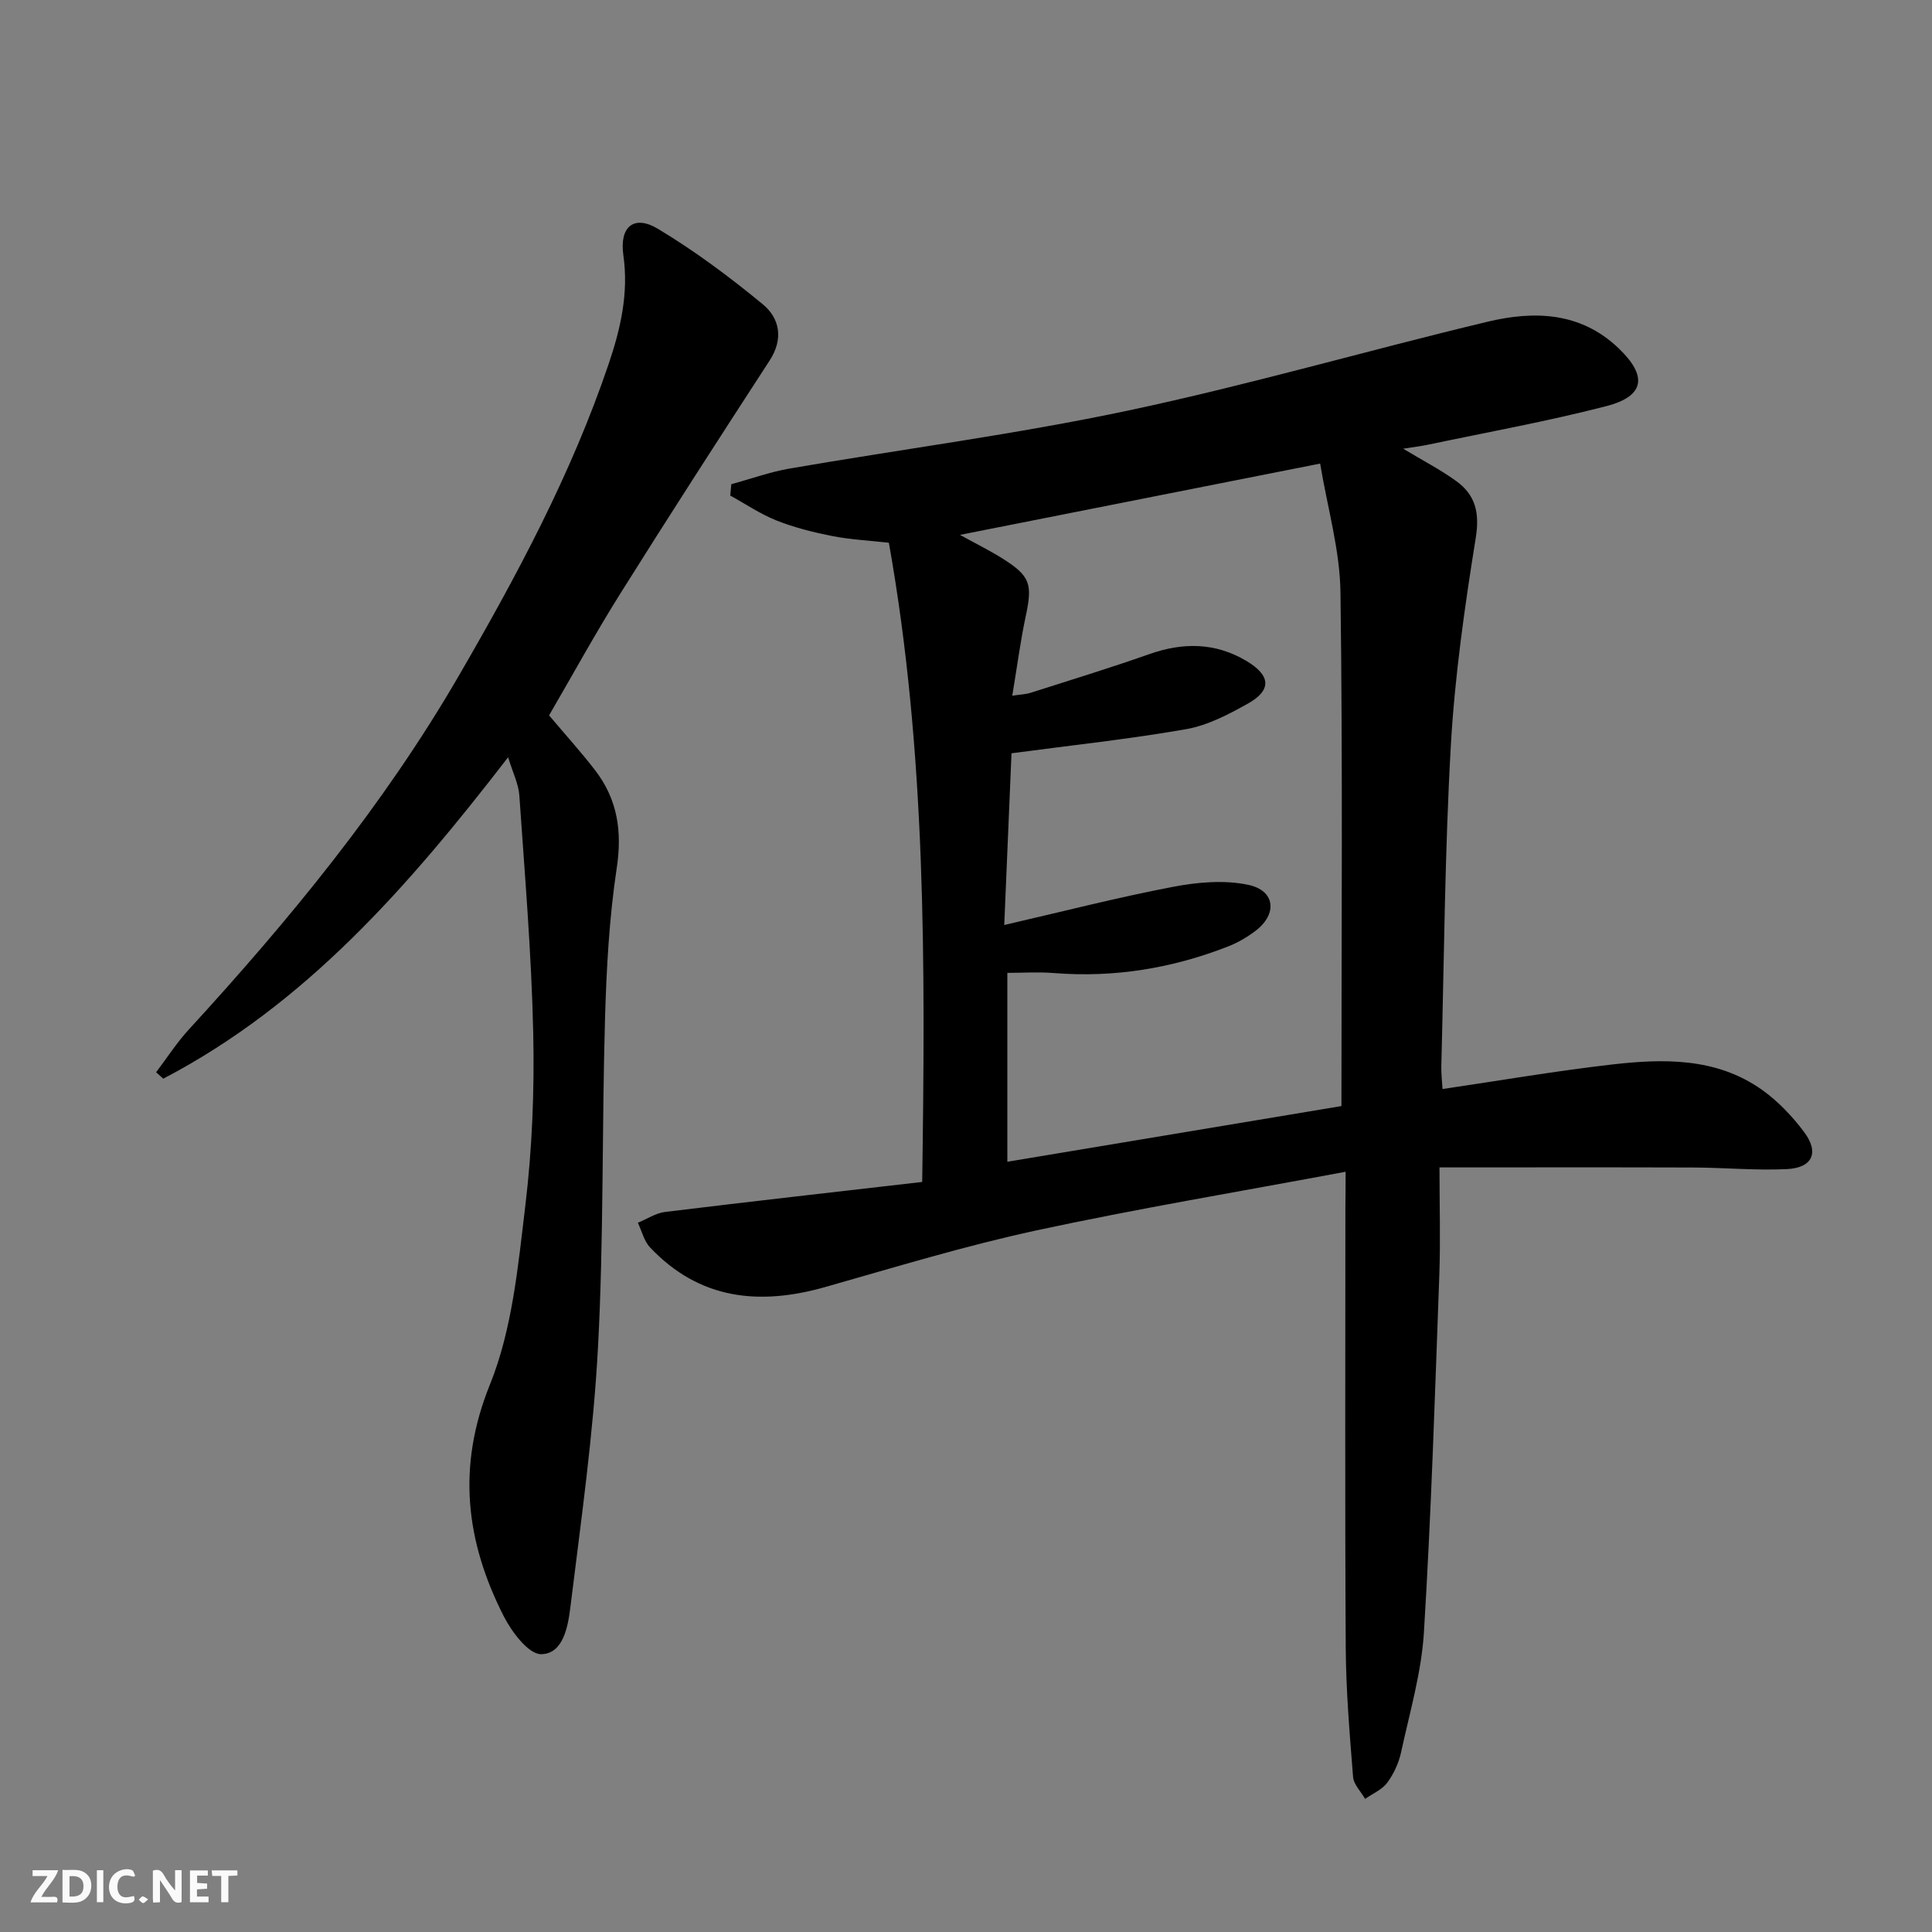
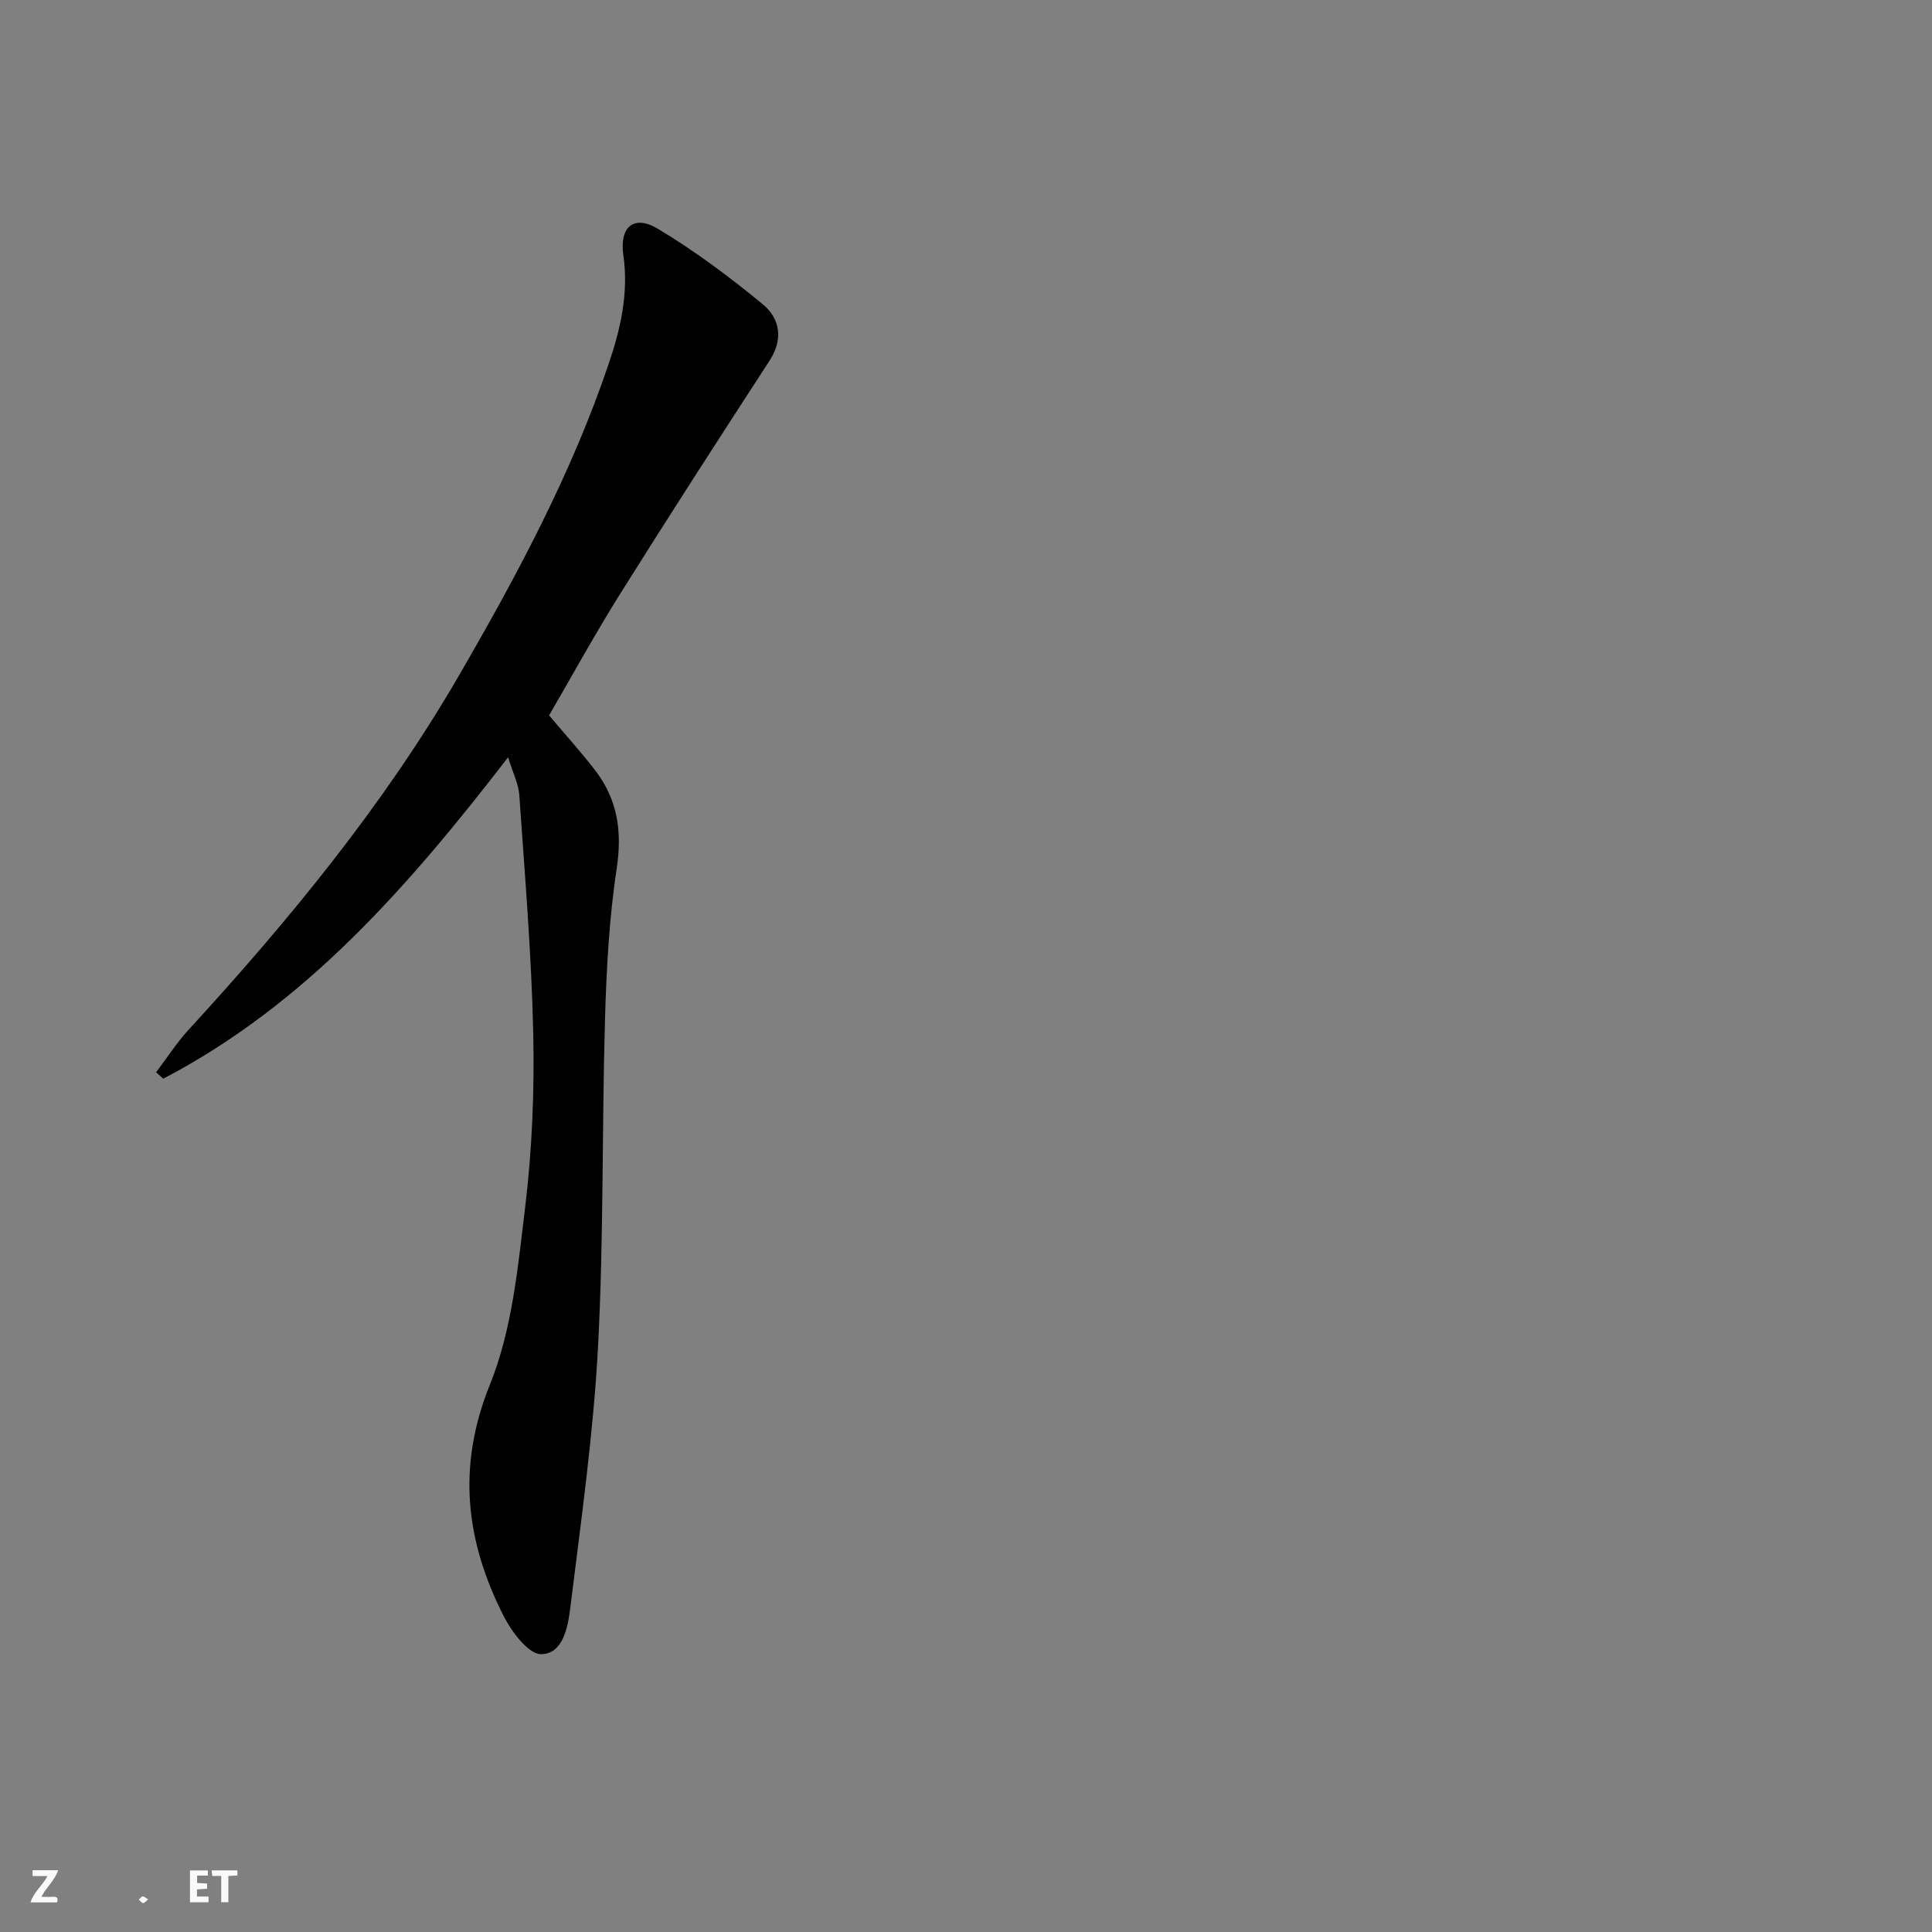
<svg xmlns="http://www.w3.org/2000/svg" enable-background="new 0 0 400 400" viewBox="0 0 400 400">
  <rect x="0" y="0" width="400" height="400" fill="#808080" stroke="none" />
  <g fill="#fbfafa">
-     <path d="m37.59 393.81c-.92.31-1.52.05-2-.78-.7-1.2-1.52-2.34-2.47-3.78v4.59c-.55.03-.95.05-1.41.07-.03-.37-.06-.64-.06-.91 0-1.91 0-3.81 0-5.7 1.13-.41 1.77-.03 2.29.91.62 1.11 1.38 2.14 2.31 3.19v-4.2h1.35v6.61z" />
-     <path d="m12.94 393.88v-6.75c1.9.19 3.93-.54 5.37 1.29.8 1.01.78 2.88.03 3.97-1.37 1.97-3.4 1.51-5.4 1.49m1.45-1.22c2.04.12 2.92-.58 2.89-2.21-.03-1.51-.98-2.19-2.89-2z" />
    <path d="m11.81 393.87h-5.49c.68-2.18 2.47-3.48 3.51-5.45h-3.08v-1.21h5.29c-.71 2.13-2.44 3.48-3.47 5.51.86 0 1.63.04 2.39-.01.79-.05 1.14.21.85 1.16" />
    <path d="m39.33 393.86v-6.61h3.7v1.07h-2.22v1.52c.68.04 1.34.09 2.07.13v1.07c-.72.05-1.38.09-2.1.14v1.48h2.4v1.19h-3.85z" />
-     <path d="m27.71 388.56c-1.15-.3-2.46-.61-3.1.64-.37.73-.41 1.93-.06 2.67.63 1.35 1.99.93 3.17.68.35.94-.01 1.32-.93 1.46-1.62.25-3.05-.27-3.76-1.48-.73-1.25-.6-3.03.31-4.17.88-1.11 2.71-1.7 4-1.16.32.13.44.74.65 1.12-.1.08-.19.16-.28.24" />
    <path d="m49.15 387.24v1.07c-.59.02-1.17.05-1.87.08v5.44h-1.48v-5.44h-1.85c-.05-.4-.08-.73-.13-1.15z" />
-     <path d="m20.06 387.21h1.33v6.62h-1.33z" />
    <path d="m30.68 393.25c-.49.38-.8.79-1.05.76-.32-.05-.6-.45-.9-.7.26-.24.51-.64.8-.67.29-.04.62.3 1.15.61" />
  </g>
-   <path d="m278.59 242.6c-22.05 4.13-43.16 7.64-64.05 12.15-14.72 3.18-29.19 7.6-43.7 11.72-13.67 3.88-26.04 2.6-36.25-8.2-1.25-1.32-1.7-3.39-2.53-5.11 1.88-.77 3.71-2.01 5.65-2.24 17.58-2.15 35.18-4.13 53.22-6.21.65-45.12.84-88.89-6.9-132.34-4.21-.47-8.03-.66-11.74-1.39-3.89-.77-7.81-1.75-11.48-3.2-3.36-1.33-6.42-3.42-9.62-5.18.07-.78.15-1.57.22-2.35 4-1.09 7.94-2.52 12-3.23 23.4-4.04 47-7.11 70.21-12.03 24.96-5.29 49.52-12.44 74.36-18.38 9.63-2.3 19.24-2.05 27.12 5.48 6.04 5.77 5.46 9.93-2.54 12-12.19 3.15-24.62 5.39-36.95 7.99-1.43.3-2.89.47-5.1.82 4.13 2.48 7.72 4.34 10.96 6.68 3.99 2.87 4.91 6.55 4.07 11.77-2.29 14.25-4.34 28.61-5.16 43-1.25 22.09-1.39 44.24-1.97 66.37-.04 1.6.17 3.2.25 4.75 11.93-1.76 23.35-3.72 34.84-5.05 10.83-1.26 21.76-1.51 31.24 5.17 3.33 2.35 6.29 5.47 8.75 8.74 3.22 4.27 1.79 7.46-3.53 7.72-6.46.31-12.96-.31-19.44-.33-17.12-.06-34.23-.02-52.49-.02 0 7.59.23 15.03-.04 22.44-.9 24.6-1.67 49.21-3.18 73.77-.51 8.36-2.94 16.61-4.73 24.87-.48 2.22-1.52 4.49-2.87 6.31-1.08 1.45-3.02 2.26-4.58 3.35-.86-1.51-2.36-2.97-2.49-4.54-.71-8.95-1.47-17.92-1.52-26.88-.18-30.5-.07-61-.07-91.5.04-1.99.04-3.96.04-6.92zm-5.27-146.62c-25.5 5.05-49.74 9.84-74.57 14.76 3.32 1.83 6.14 3.22 8.79 4.88 5.79 3.65 6.25 5.3 4.83 11.94-1.13 5.3-1.82 10.69-2.79 16.48 1.86-.28 2.85-.3 3.76-.59 8.22-2.63 16.48-5.15 24.61-8.02 7.01-2.47 13.69-2.42 20.14 1.43 5.01 3 5.24 6.03.26 8.82-4.01 2.25-8.34 4.51-12.79 5.29-11.68 2.05-23.49 3.3-36.14 4.99-.44 10.51-.95 22.53-1.5 35.55 12.33-2.84 23.56-5.73 34.93-7.9 5.07-.97 10.61-1.46 15.57-.42 5.63 1.18 6.1 6.06 1.51 9.54-1.7 1.29-3.62 2.42-5.61 3.2-11.6 4.55-23.61 6.52-36.1 5.53-3.23-.26-6.49-.04-9.66-.04v39.11c23.61-3.94 46.74-7.79 69.17-11.53 0-36.08.28-71.21-.2-106.33-.11-8.79-2.7-17.56-4.21-26.69z" fill="#000001" />
  <path d="m105.2 156.78c-20.68 26.82-41.97 51.18-71.4 66.55-.49-.44-.99-.89-1.48-1.33 2.23-2.94 4.24-6.08 6.72-8.79 20.86-22.74 40.4-46.49 55.94-73.28 12.02-20.73 23.34-41.82 31.05-64.62 2.46-7.27 4.15-14.6 3.03-22.47-.85-5.94 2.22-8.43 7.15-5.47 7.63 4.58 14.84 9.96 21.71 15.62 3.53 2.91 4.33 7.19 1.42 11.66-10.41 16.02-20.77 32.07-30.92 48.26-5.2 8.29-9.9 16.89-14.74 25.2 3.39 4.02 6.63 7.59 9.56 11.4 4.6 6 5.6 12.58 4.45 20.2-1.56 10.32-2.13 20.84-2.43 31.29-.65 22.63-.25 45.31-1.45 67.91-.96 18.03-3.52 35.98-5.73 53.92-.49 3.94-1.47 9.61-6.05 9.65-2.61.02-6.1-4.63-7.76-7.9-7.83-15.45-9.73-30.86-2.84-47.91 4.63-11.45 5.82-24.47 7.32-36.94 1.43-11.85 1.91-23.91 1.65-35.85-.36-16.43-1.75-32.83-2.88-49.23-.17-2.36-1.34-4.65-2.32-7.87z" fill="#000001" />
</svg>